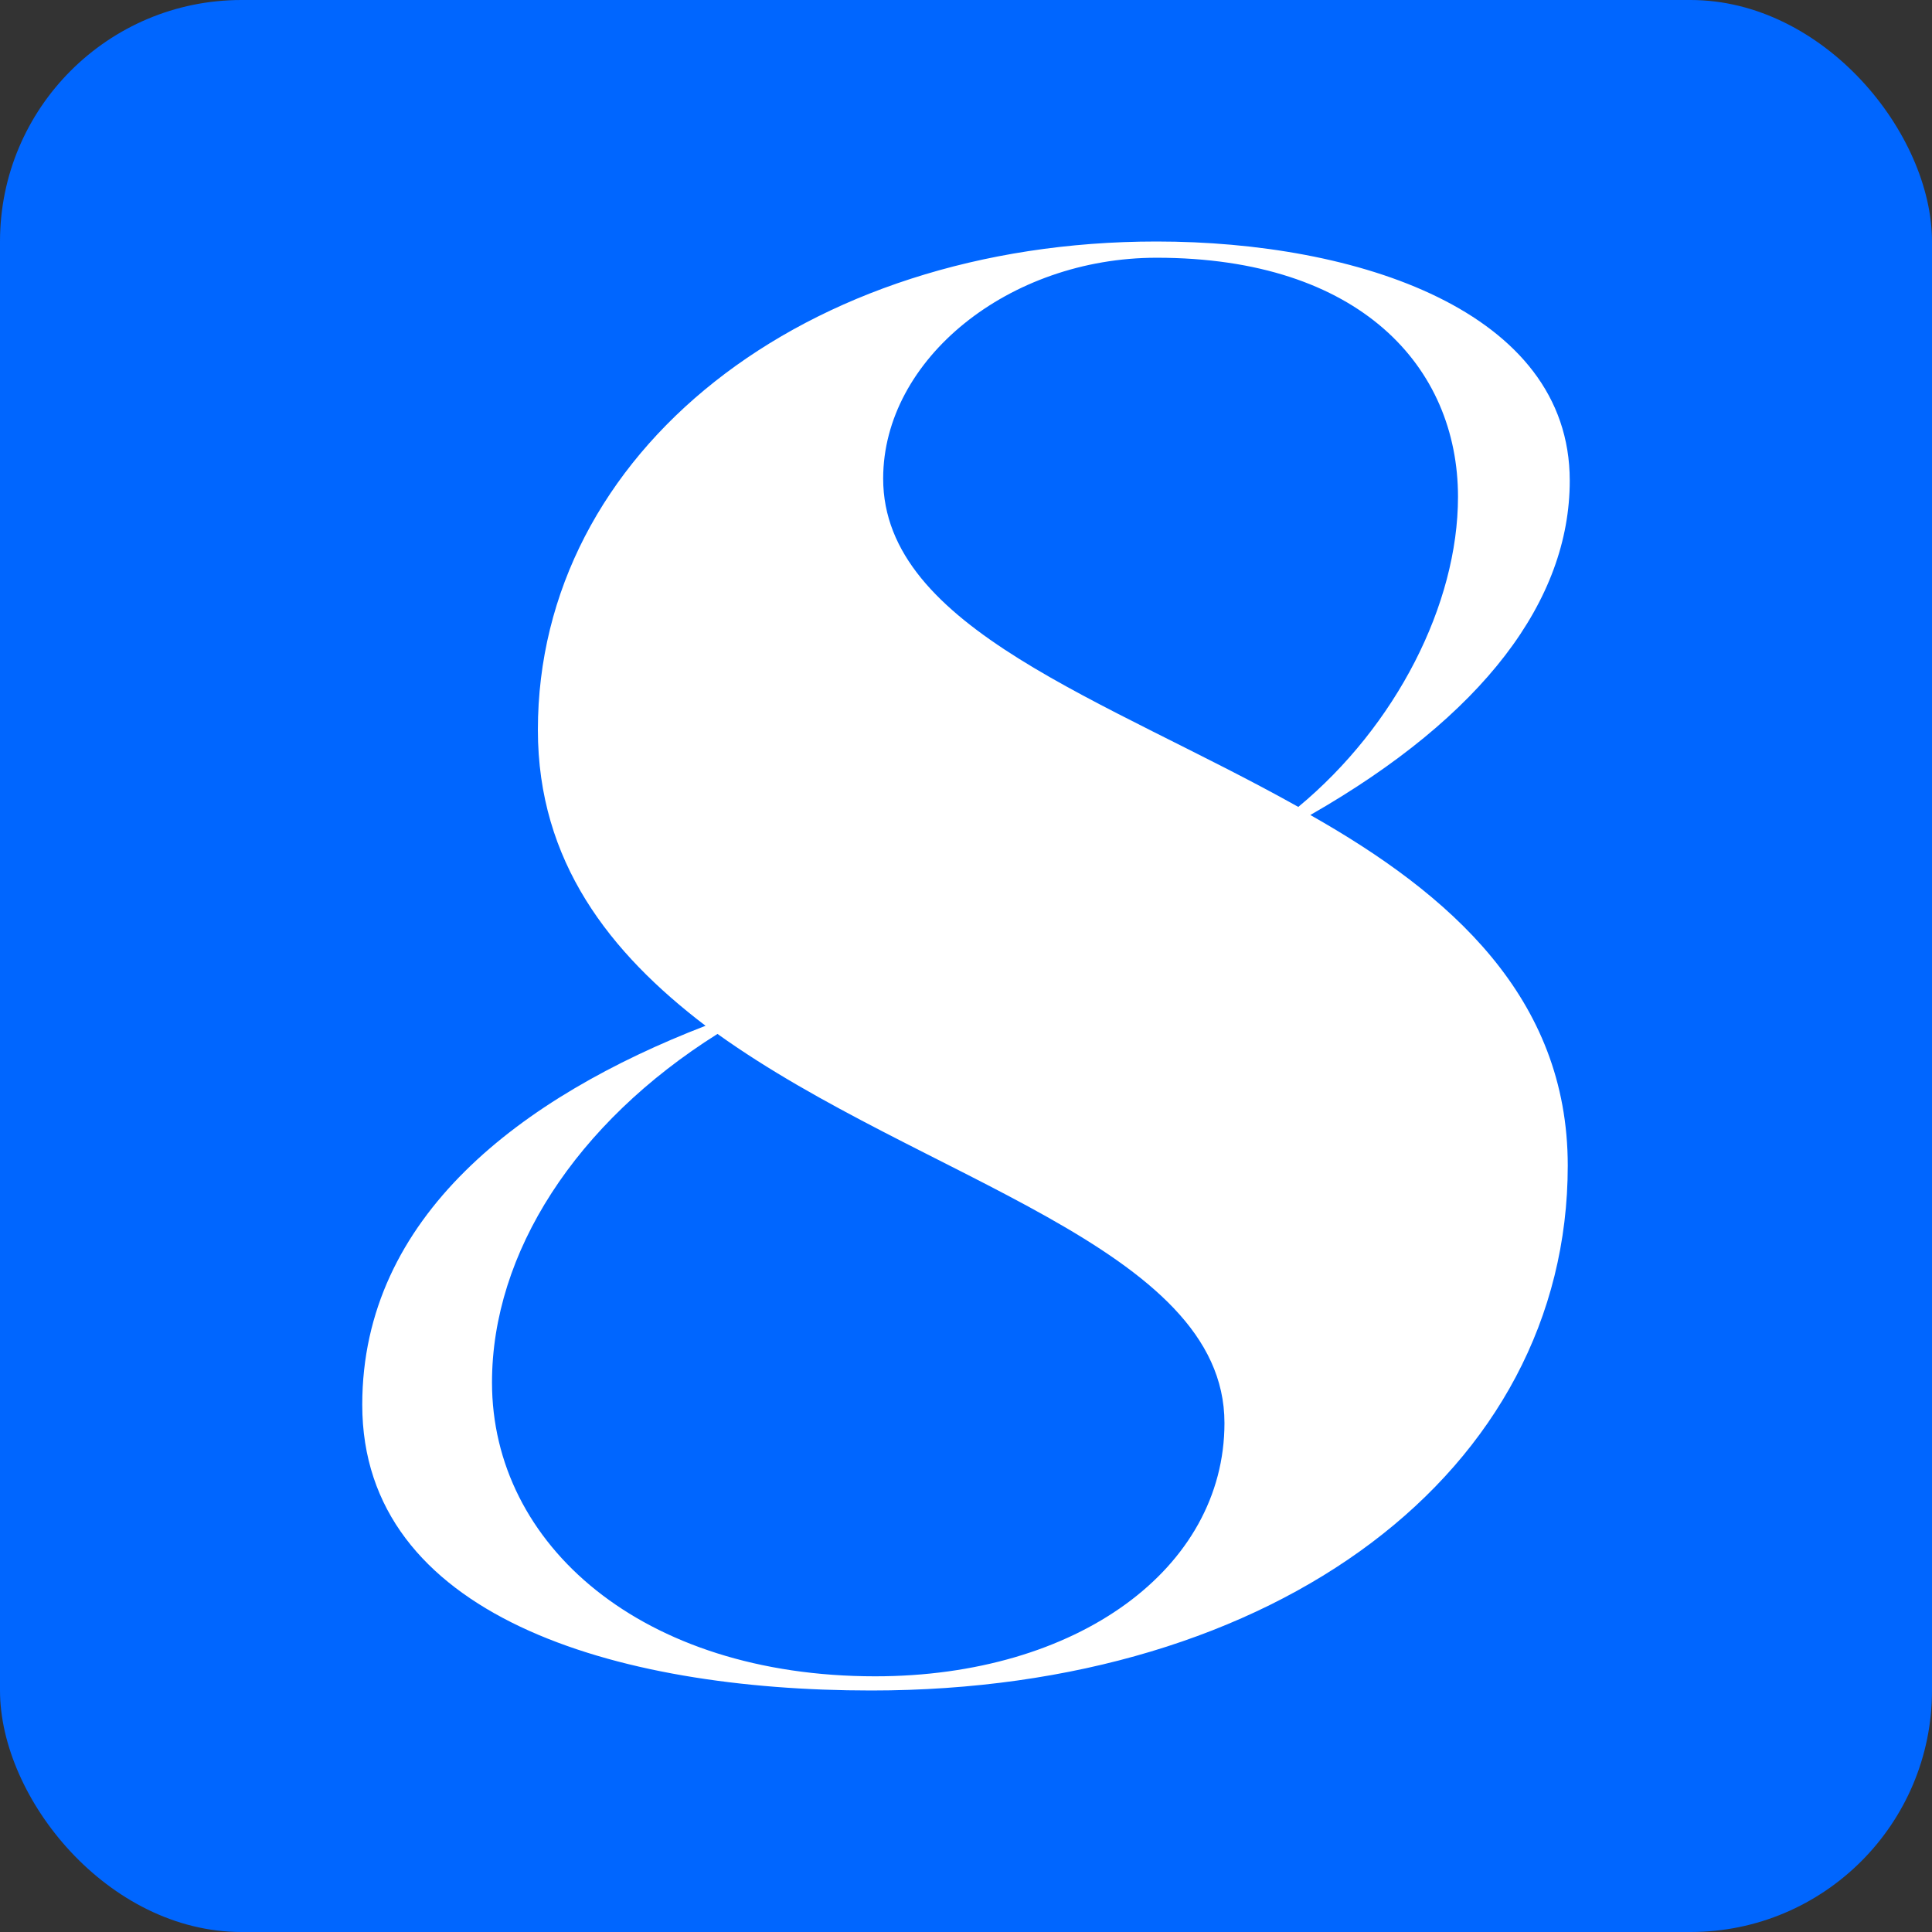
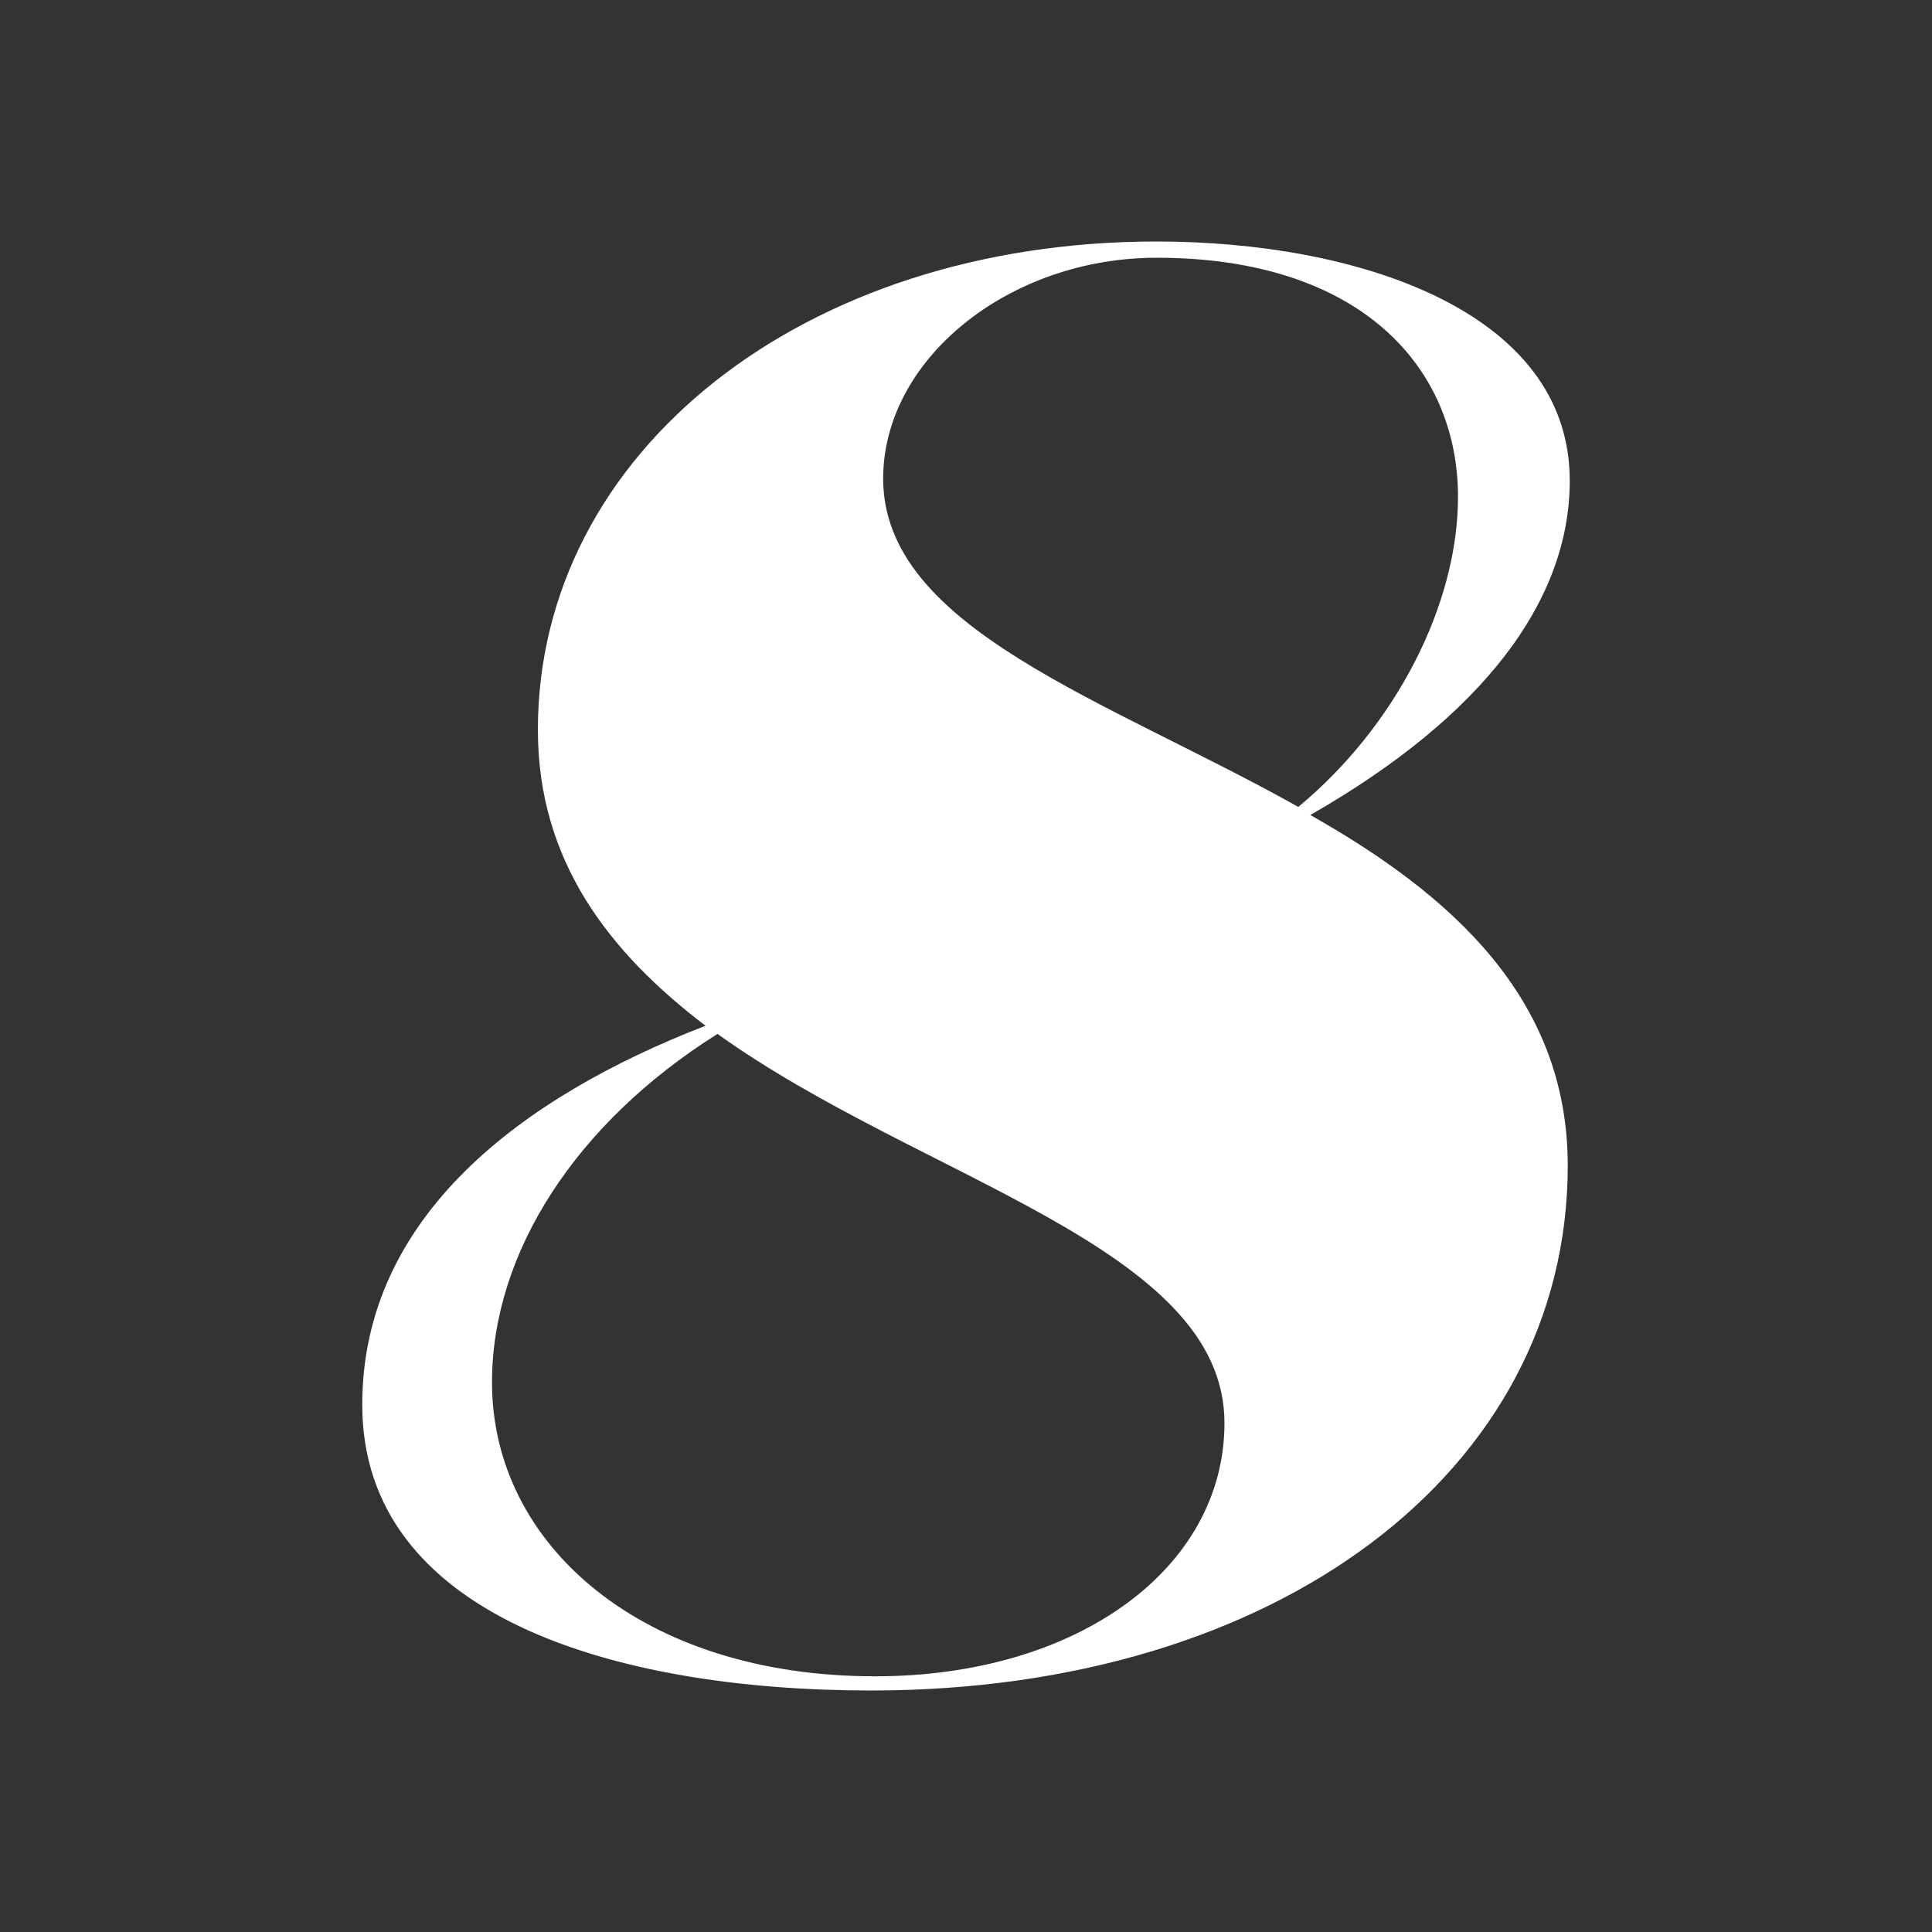
<svg xmlns="http://www.w3.org/2000/svg" width="32" height="32" viewBox="0 0 32 32" fill="none">
  <rect x="0" y="0" width="32" height="32" fill="#333333" stroke="none" />
-   <rect width="32" height="32" rx="4" fill="#0066FF" />
  <path d="M21.703 13.499C24.017 14.808 25.967 16.52 25.967 19.306C25.967 24.375 21.14 28 14.43 28C10.165 28 6 26.758 6 23.267C6 20.145 8.645 18.165 11.686 16.99C10.099 15.782 8.909 14.271 8.909 12.089C8.909 7.491 13.306 4 19.157 4C22.463 4 26 5.141 26 7.961C26 9.941 24.578 11.854 21.703 13.499ZM19.157 4.269C16.711 4.269 14.628 5.947 14.628 7.927C14.628 10.411 18.331 11.586 21.504 13.365C23.124 12.022 24.149 10.008 24.149 8.229C24.149 6.081 22.529 4.269 19.157 4.269ZM14.496 27.765C17.835 27.765 20.281 25.986 20.281 23.569C20.281 20.649 15.256 19.541 11.884 17.125C9.537 18.601 8.149 20.75 8.149 22.898C8.149 25.583 10.628 27.765 14.496 27.765Z" fill="white" />
</svg>